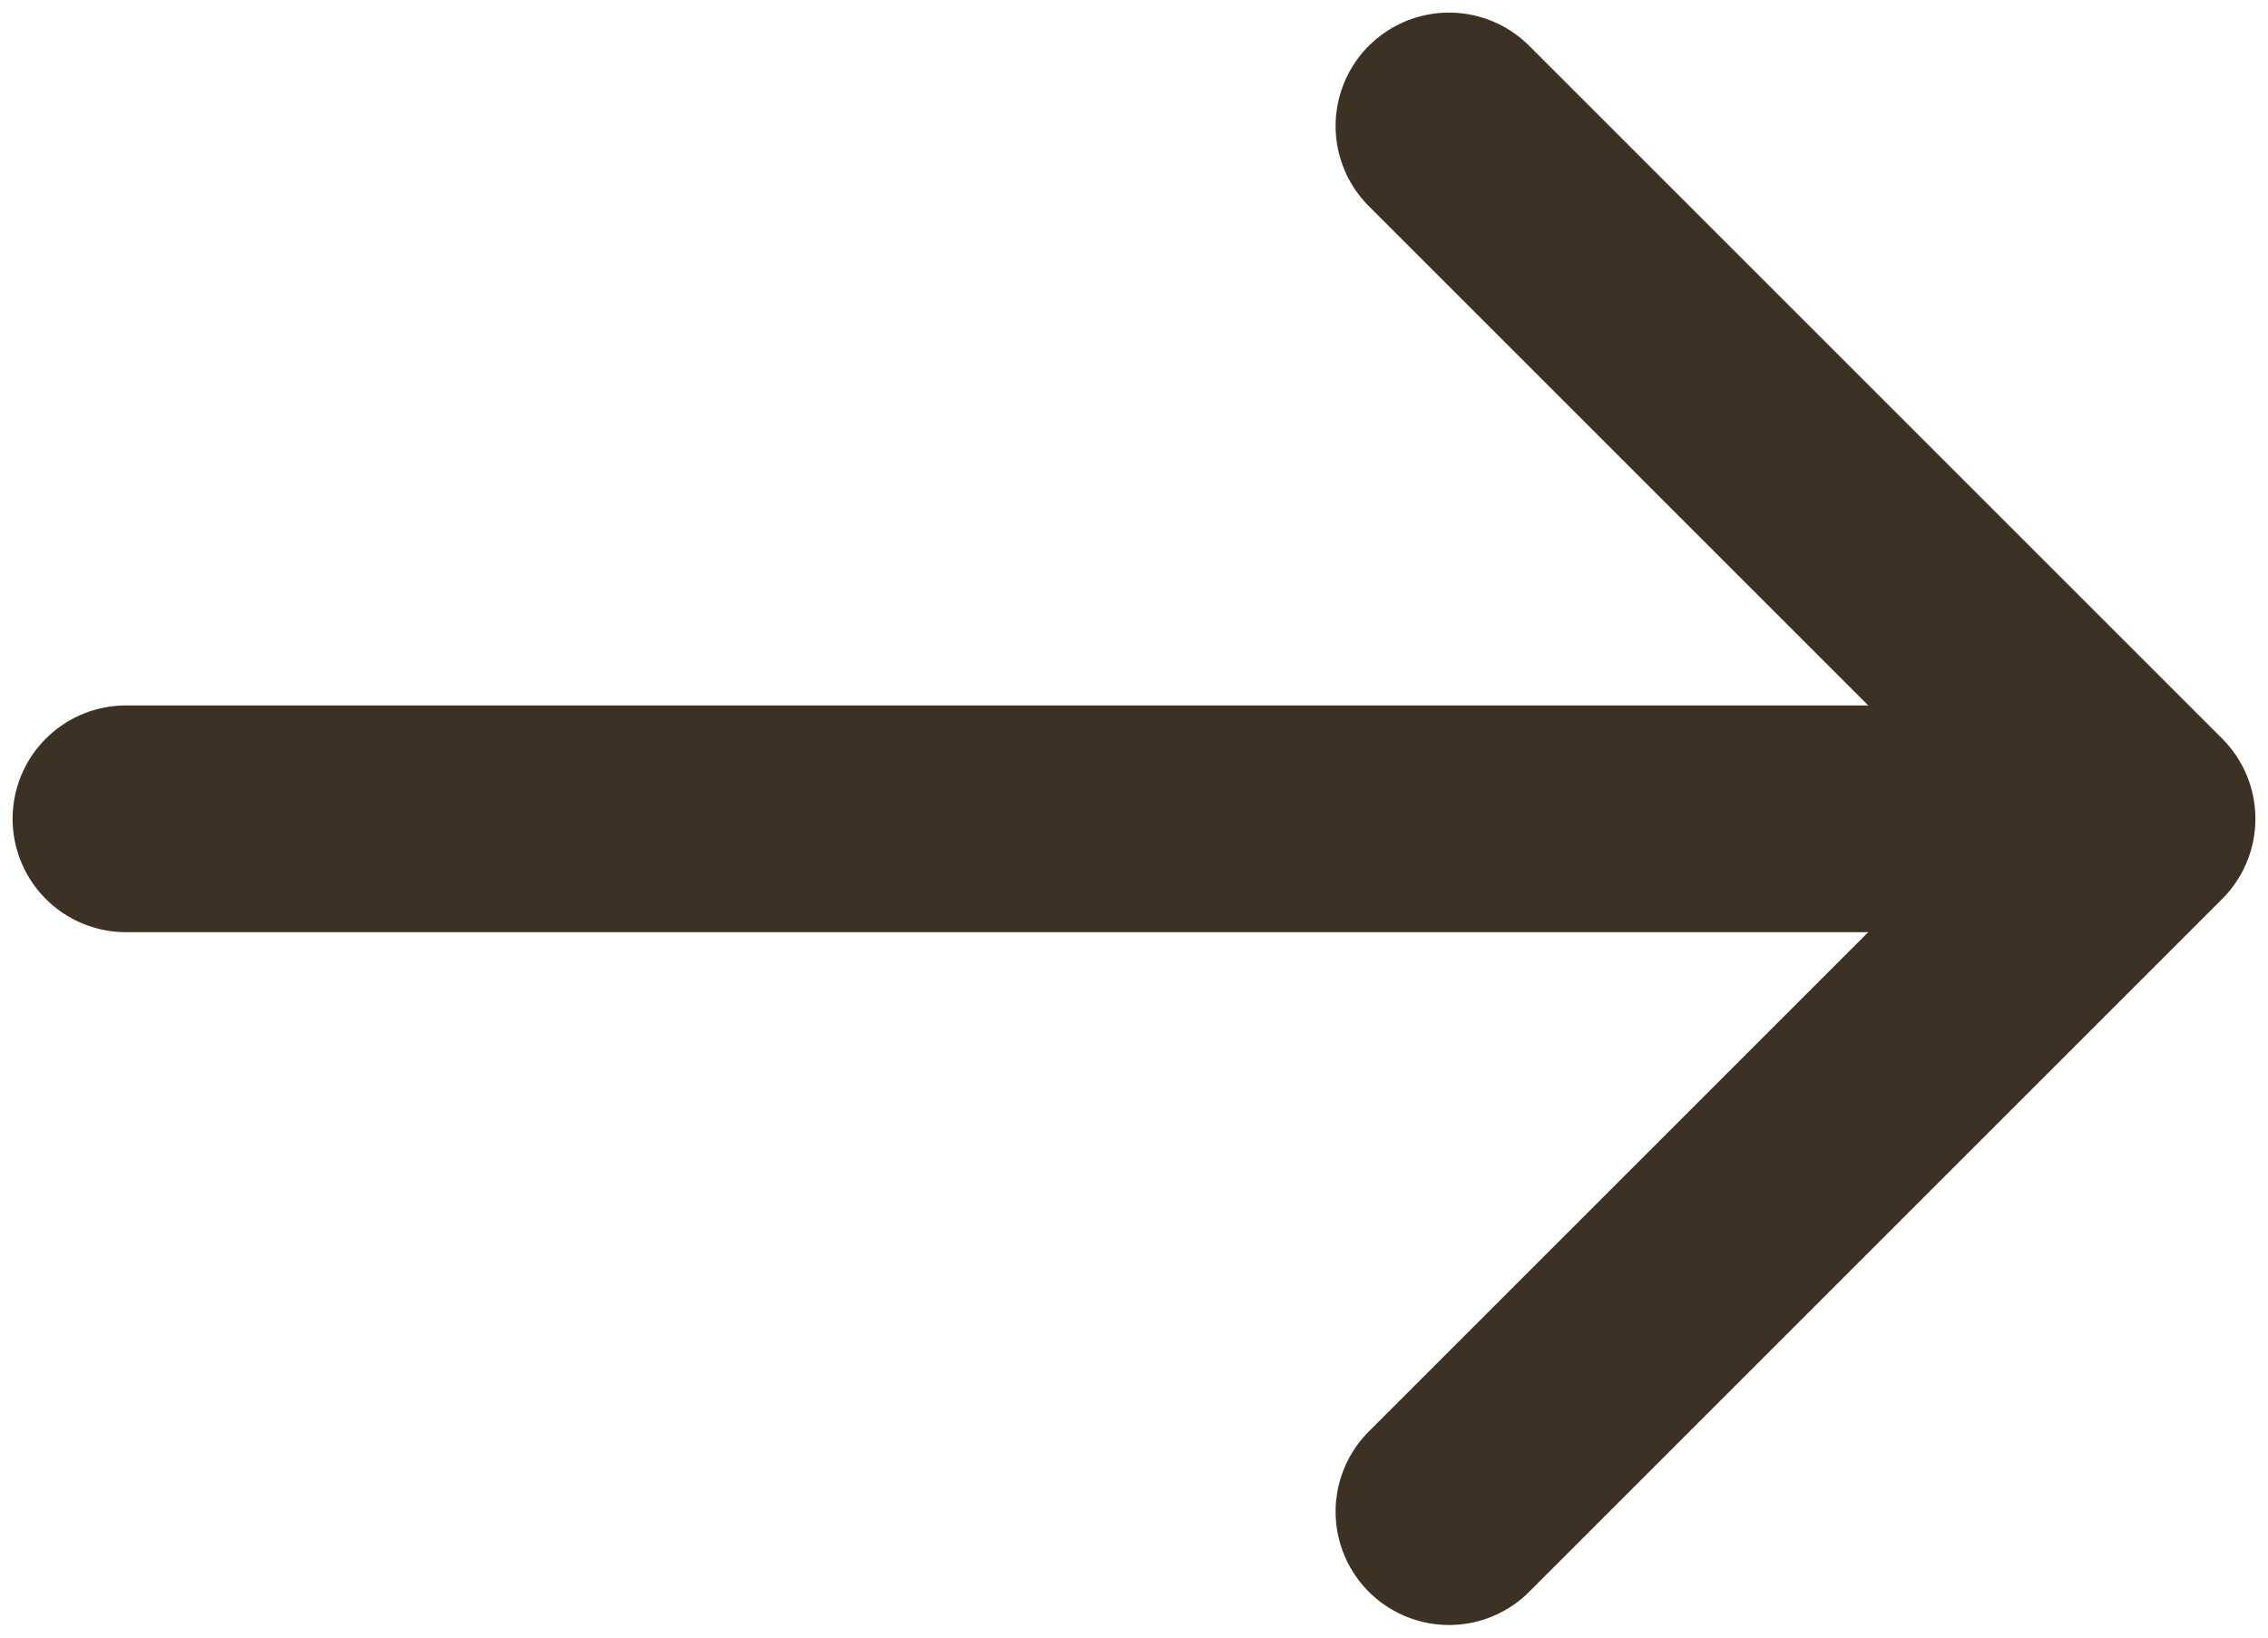
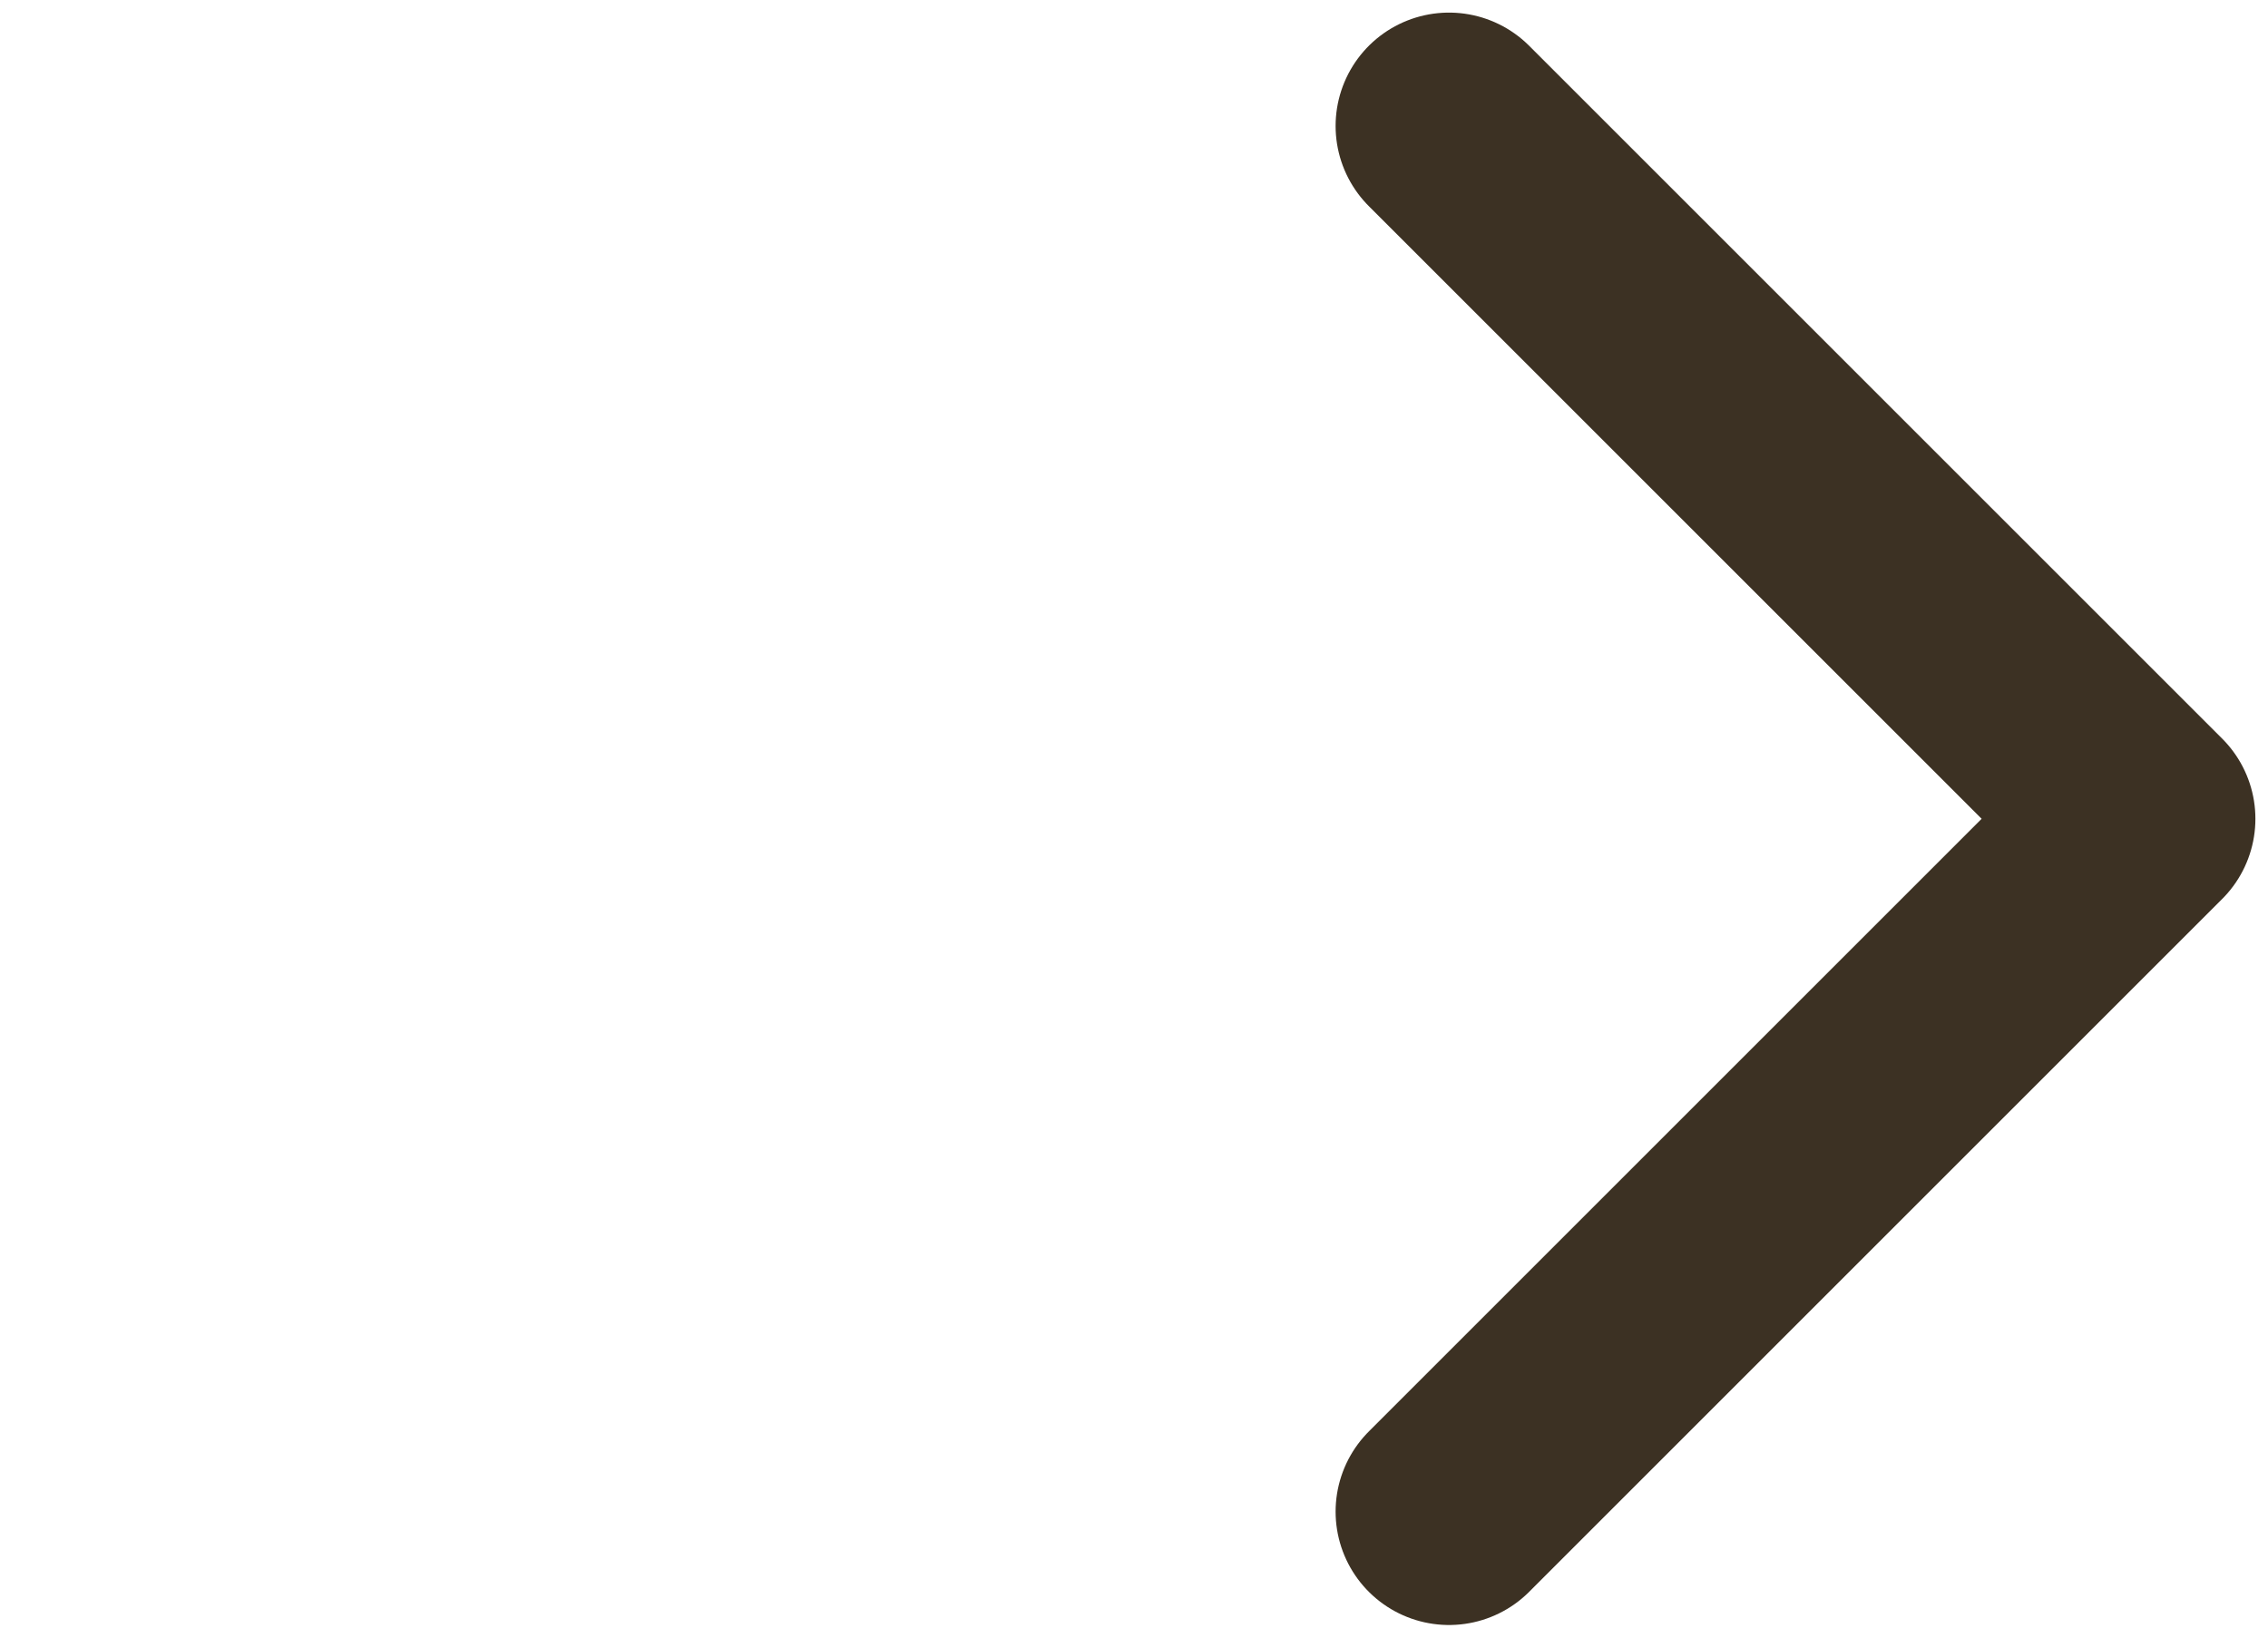
<svg xmlns="http://www.w3.org/2000/svg" width="18" height="13" viewBox="0 0 18 13" fill="none">
-   <path d="M1 6.5L16 6.5" stroke="#3C3123" stroke-width="1.8" stroke-linecap="round" stroke-linejoin="round" />
  <path d="M11.5 1L17 6.5L11.5 12" stroke="#3C3123" stroke-width="1.8" stroke-linecap="round" stroke-linejoin="round" />
</svg>